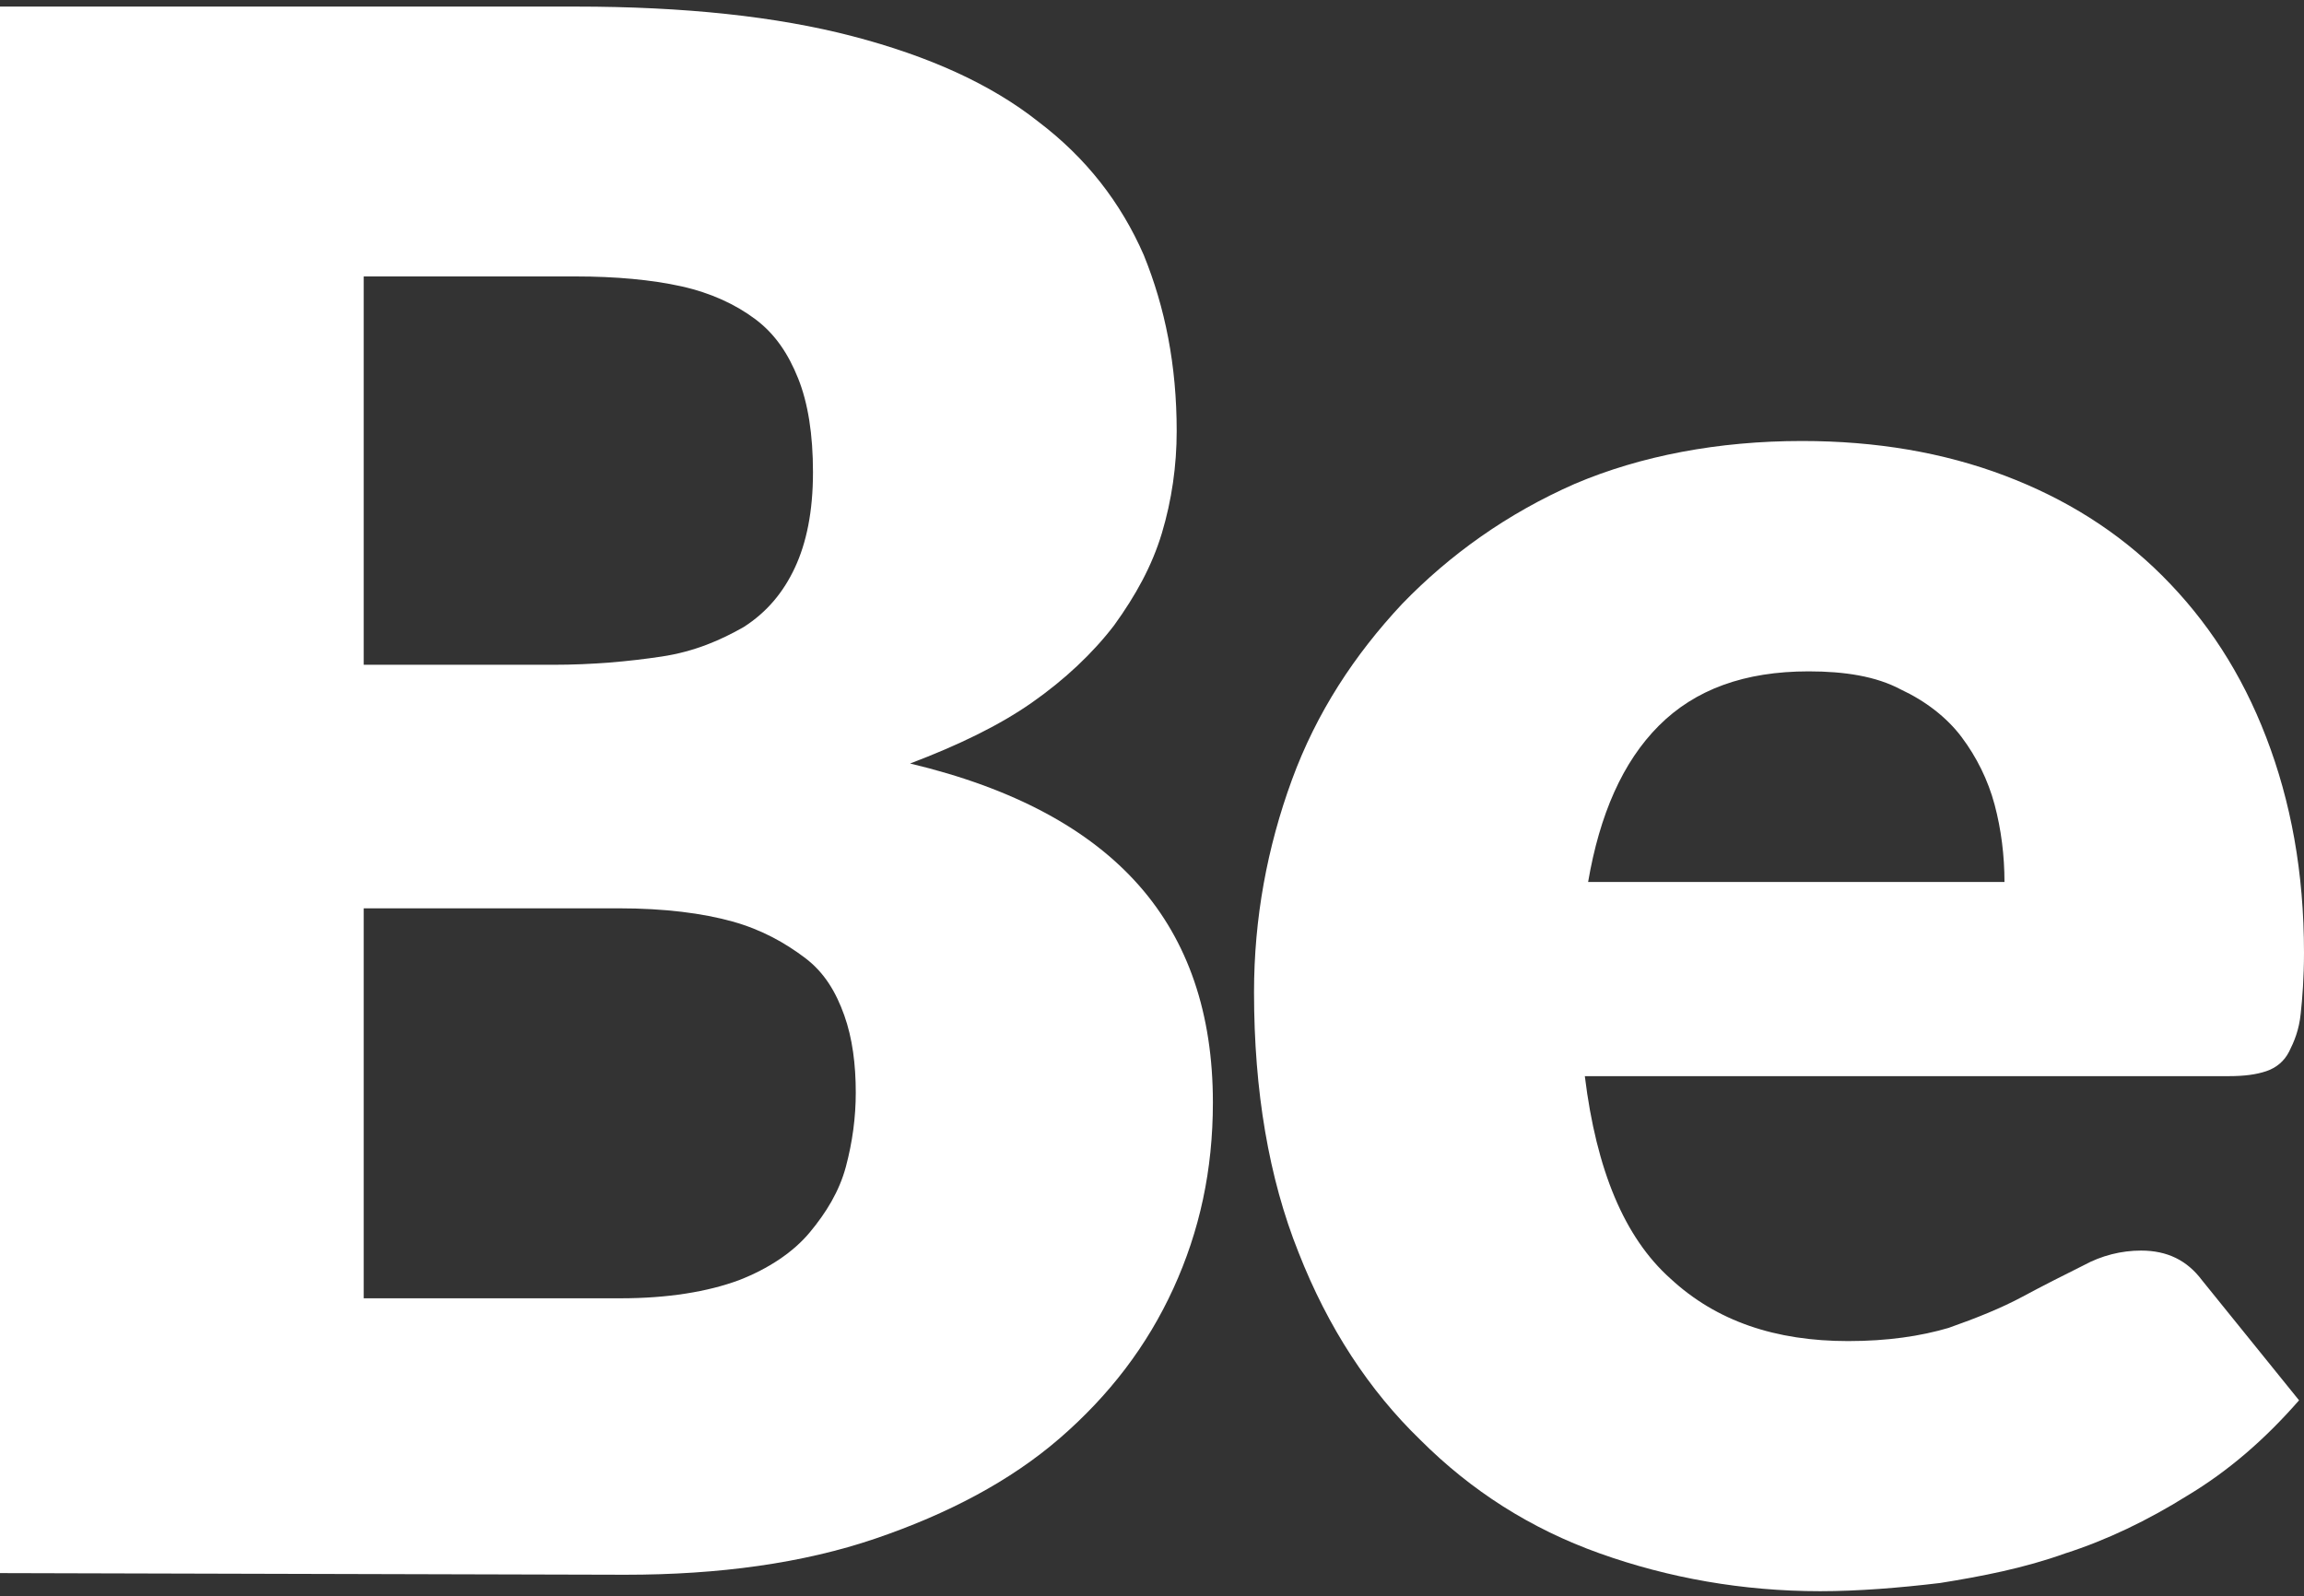
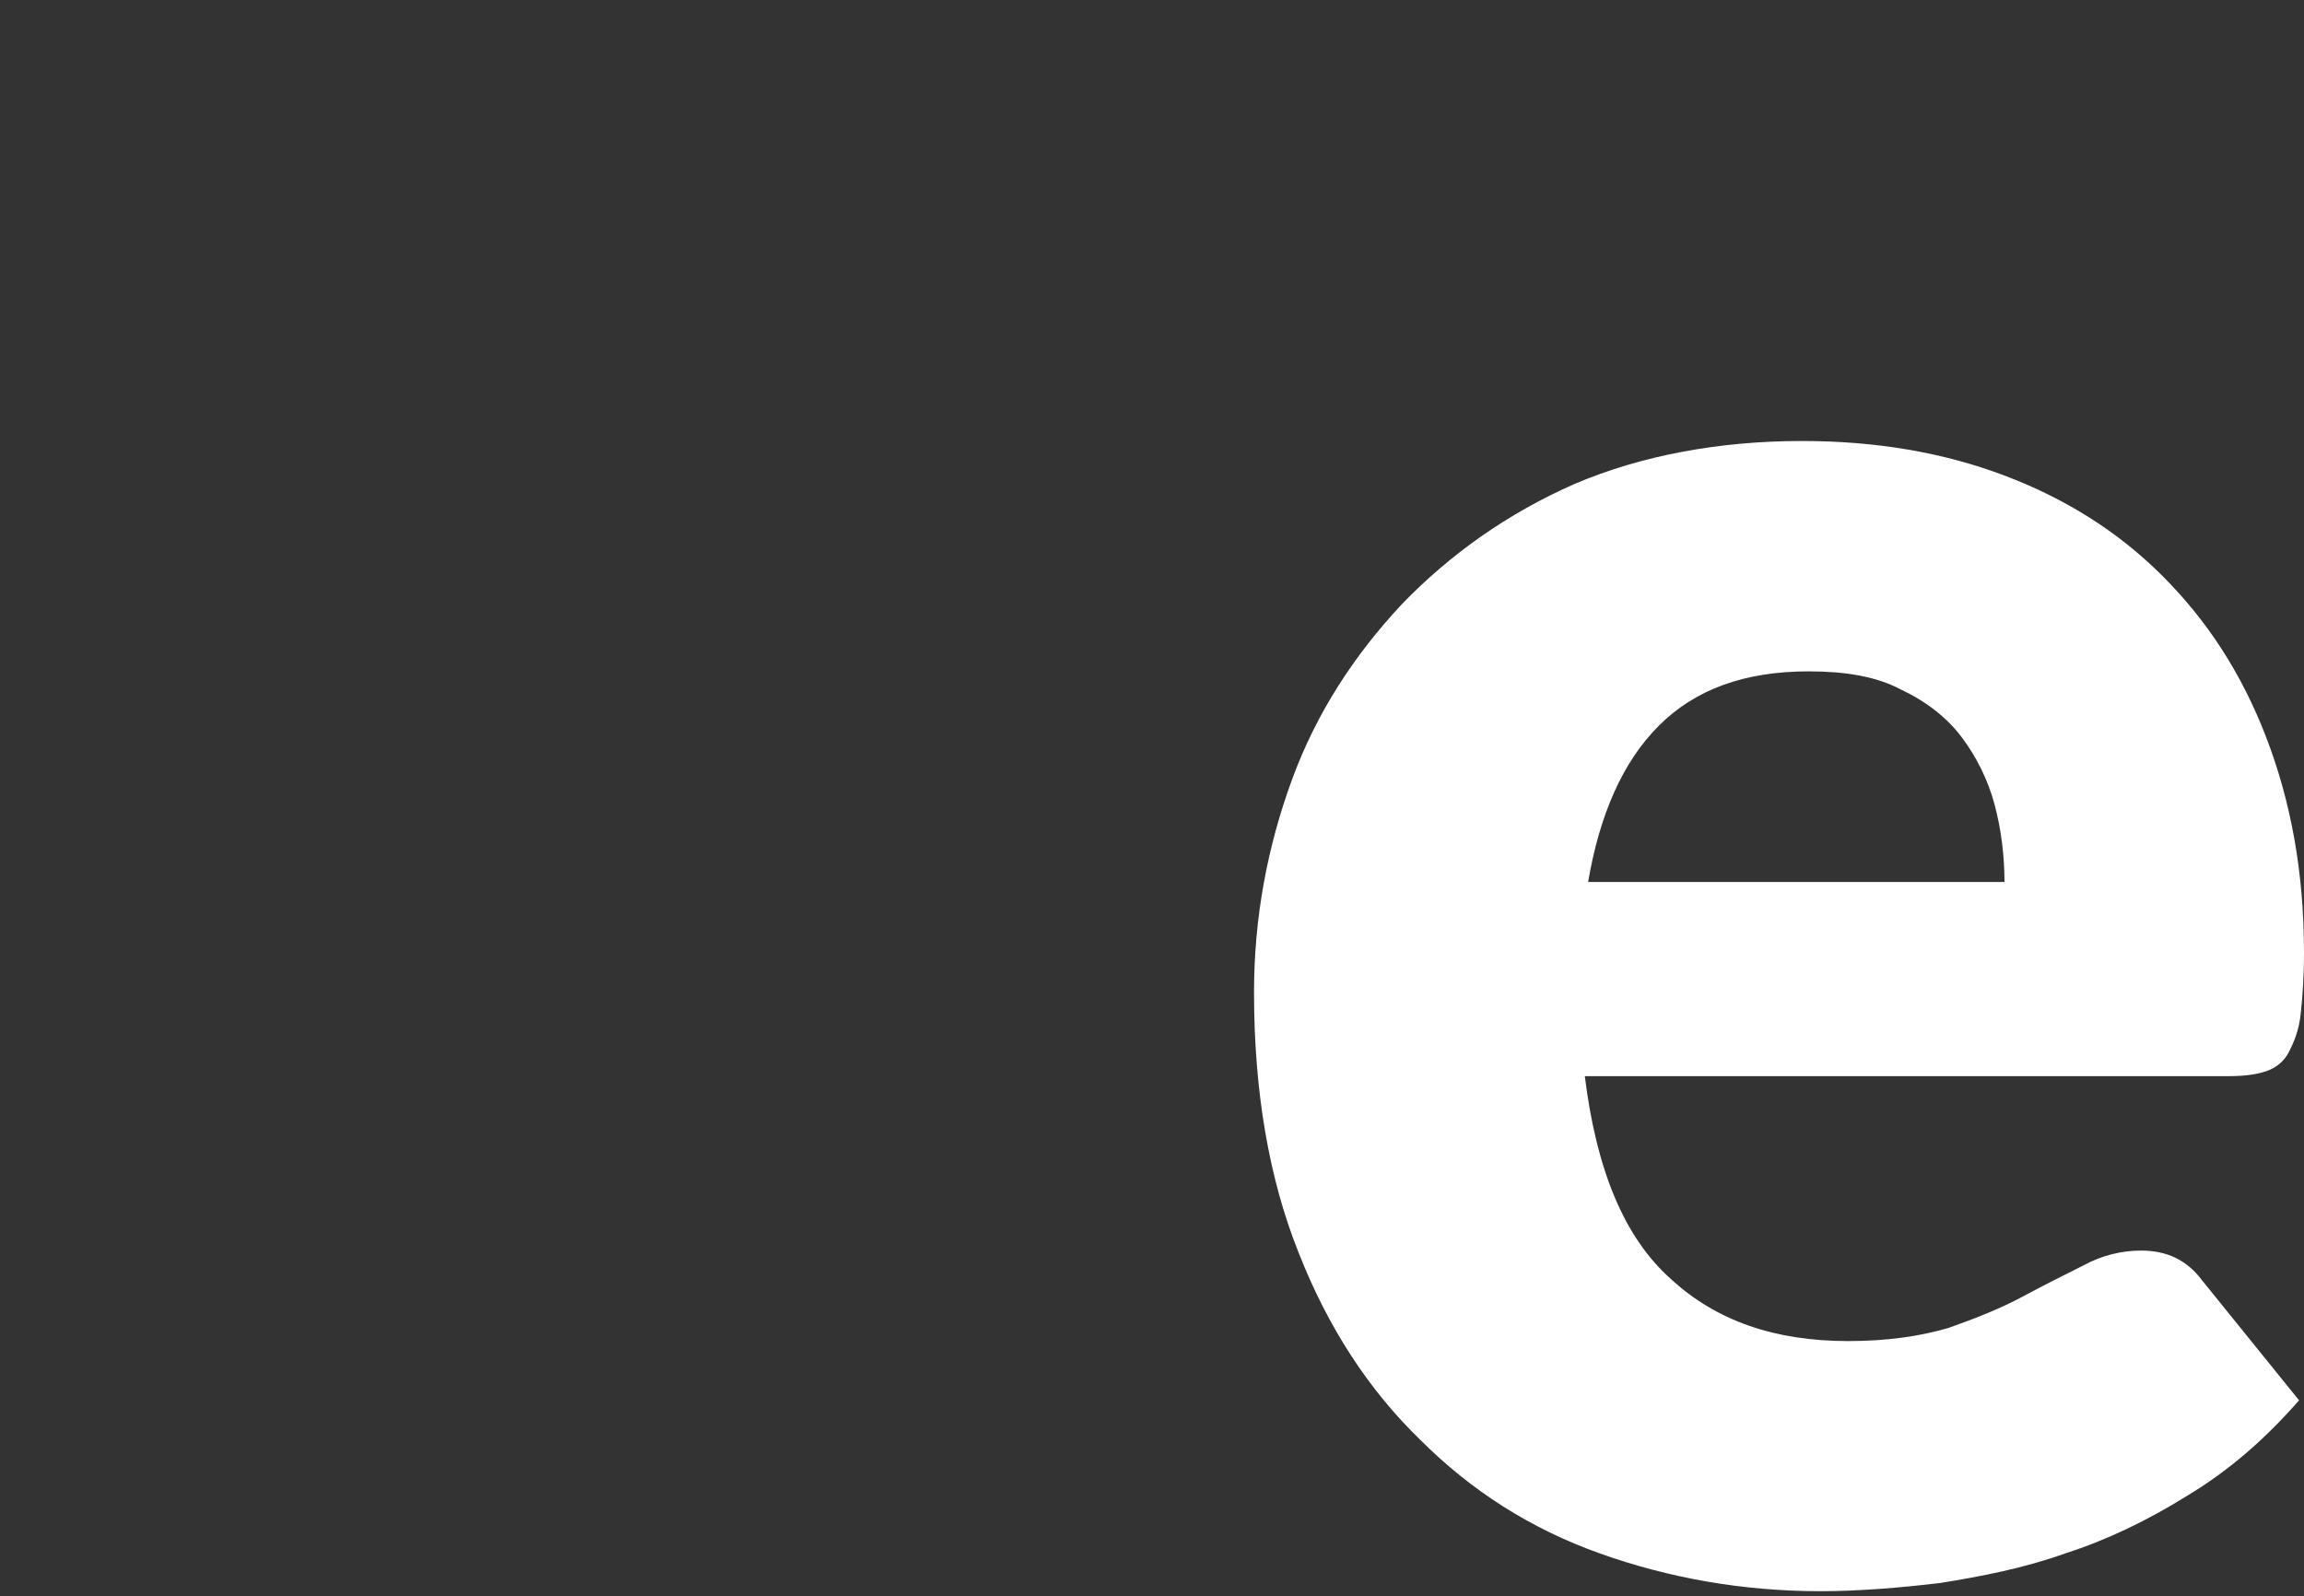
<svg xmlns="http://www.w3.org/2000/svg" version="1.1" id="Layer_1" x="0px" y="0px" viewBox="0 0 140 97" style="enable-background:new 0 0 140 97;" xml:space="preserve">
  <rect x="0" y="0" width="140" height="97" fill="#333333" stroke="none" />
  <style type="text/css">
	.st0{fill:#FFFFFF;}
</style>
-   <path class="st0" d="M0,95.6V0.4h35c6.6,0,12.2,0.6,16.8,1.8s8.4,2.9,11.3,5.2c2.9,2.2,5,4.9,6.4,8.1c1.3,3.2,2,6.7,2,10.7  c0,2.1-0.3,4.2-0.9,6.2S69,36.2,67.7,38c-1.3,1.7-3,3.3-5,4.7s-4.5,2.6-7.4,3.7c6.3,1.5,10.9,4,13.9,7.4s4.5,7.8,4.5,13.2  c0,4.1-0.8,7.8-2.4,11.3s-3.9,6.5-6.9,9.1s-6.8,4.6-11.2,6.1s-9.5,2.2-15.2,2.2L0,95.6L0,95.6z M22.1,40.4h11.5  c2.4,0,4.6-0.2,6.6-0.5s3.6-1,5-1.8c1.4-0.9,2.4-2.1,3.1-3.6c0.7-1.5,1.1-3.4,1.1-5.8c0-2.3-0.3-4.2-0.9-5.7  c-0.6-1.5-1.4-2.7-2.6-3.6s-2.7-1.6-4.5-2s-4-0.6-6.4-0.6H22.1V40.4z M22.1,55.2v23.7h15.6c2.9,0,5.3-0.4,7.2-1.1  c1.8-0.7,3.3-1.7,4.3-2.9s1.8-2.5,2.2-4s0.6-3,0.6-4.5c0-1.7-0.2-3.3-0.7-4.7s-1.2-2.6-2.4-3.5s-2.6-1.7-4.4-2.2  c-1.8-0.5-4.1-0.8-6.9-0.8H22.1z" />
  <path class="st0" d="M109.5,26.8c4.5,0,8.6,0.7,12.3,2.1c3.7,1.4,6.9,3.4,9.6,6.1c2.7,2.7,4.8,5.9,6.3,9.8S140,53,140,57.9  c0,1.5-0.1,2.8-0.2,3.7c-0.1,1-0.4,1.7-0.7,2.3s-0.8,1-1.4,1.2c-0.6,0.2-1.3,0.3-2.3,0.3H96.3c0.7,5.7,2.4,9.8,5.2,12.3  c2.8,2.6,6.4,3.8,10.8,3.8c2.4,0,4.4-0.3,6.1-0.8c1.7-0.6,3.2-1.2,4.5-1.9c1.3-0.7,2.5-1.3,3.7-1.9c1.1-0.6,2.3-0.9,3.5-0.9  c1.6,0,2.8,0.6,3.7,1.8l5.9,7.3c-2.1,2.4-4.3,4.3-6.8,5.8c-2.4,1.5-4.9,2.7-7.4,3.5c-2.5,0.9-5.1,1.4-7.6,1.8  c-2.5,0.3-5,0.5-7.3,0.5c-4.7,0-9.2-0.8-13.4-2.3c-4.2-1.5-7.8-3.8-10.9-6.9c-3.1-3-5.6-6.8-7.4-11.4c-1.8-4.5-2.7-9.8-2.7-15.8  c0-4.5,0.8-8.8,2.3-12.9s3.8-7.6,6.7-10.7c2.9-3,6.4-5.5,10.5-7.3C99.7,27.7,104.4,26.8,109.5,26.8z M109.9,40.8  c-3.9,0-6.9,1.1-9.1,3.3s-3.6,5.4-4.3,9.5h25.3c0-1.6-0.2-3.2-0.6-4.7s-1.1-2.9-2-4.1c-0.9-1.2-2.2-2.2-3.7-2.9  C114,41.1,112.1,40.8,109.9,40.8z" />
</svg>